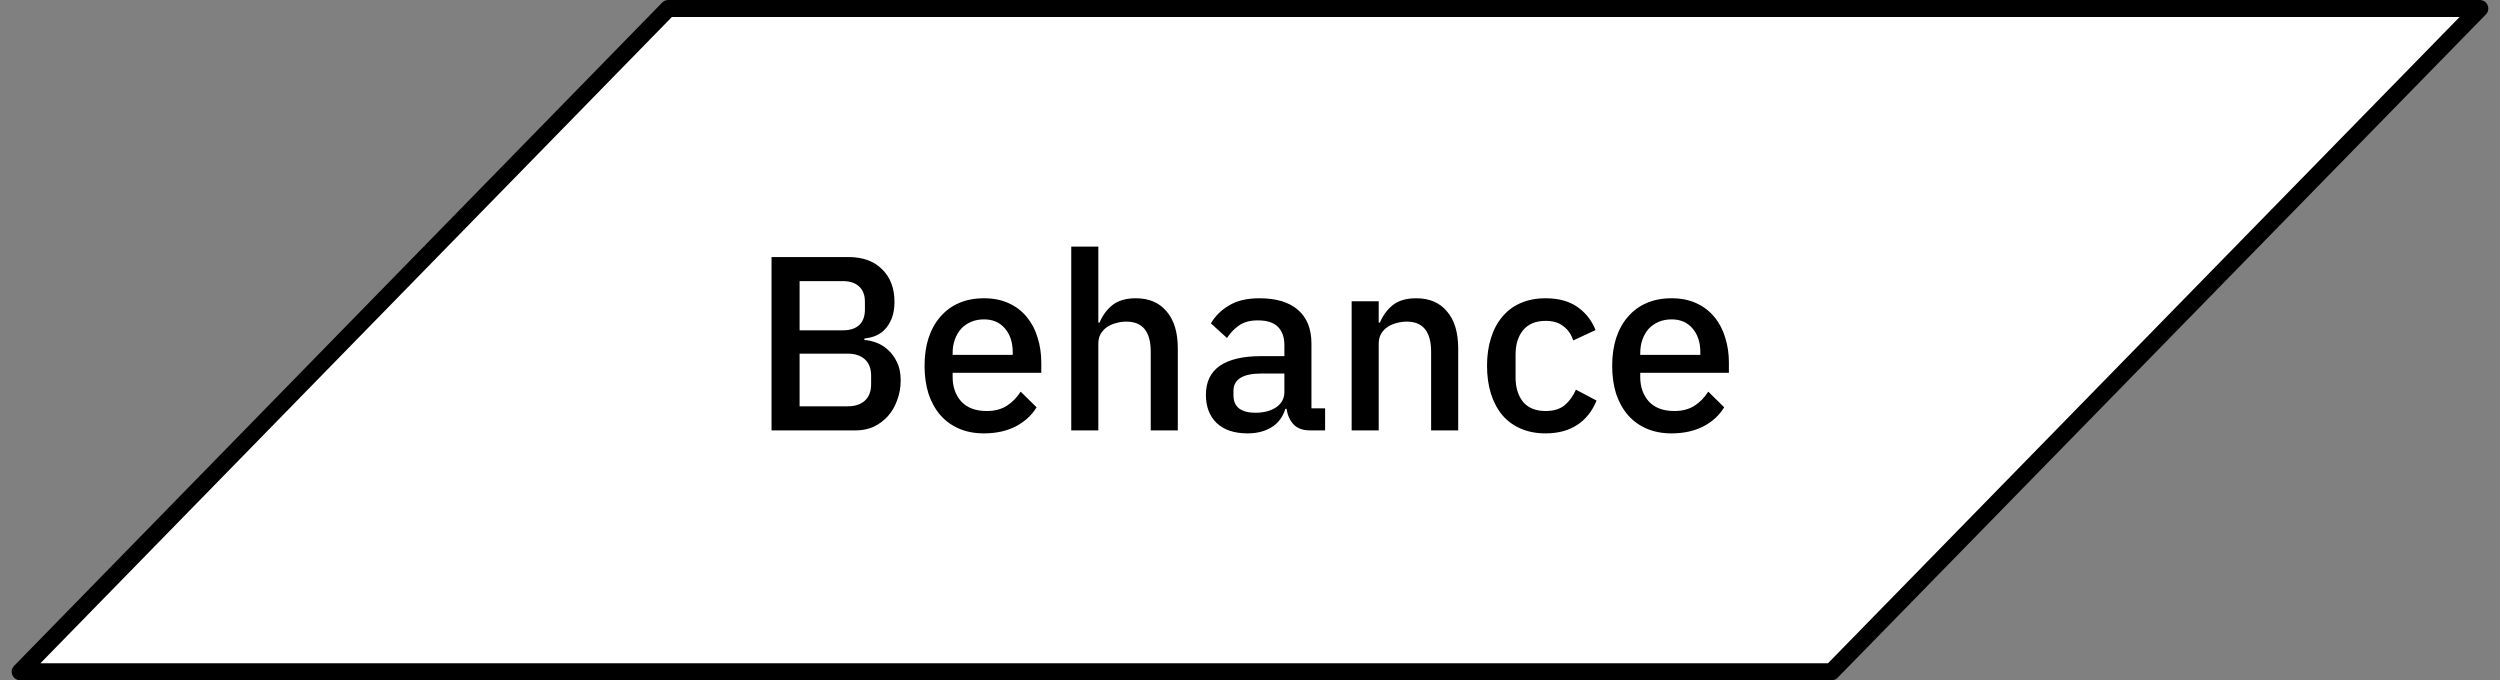
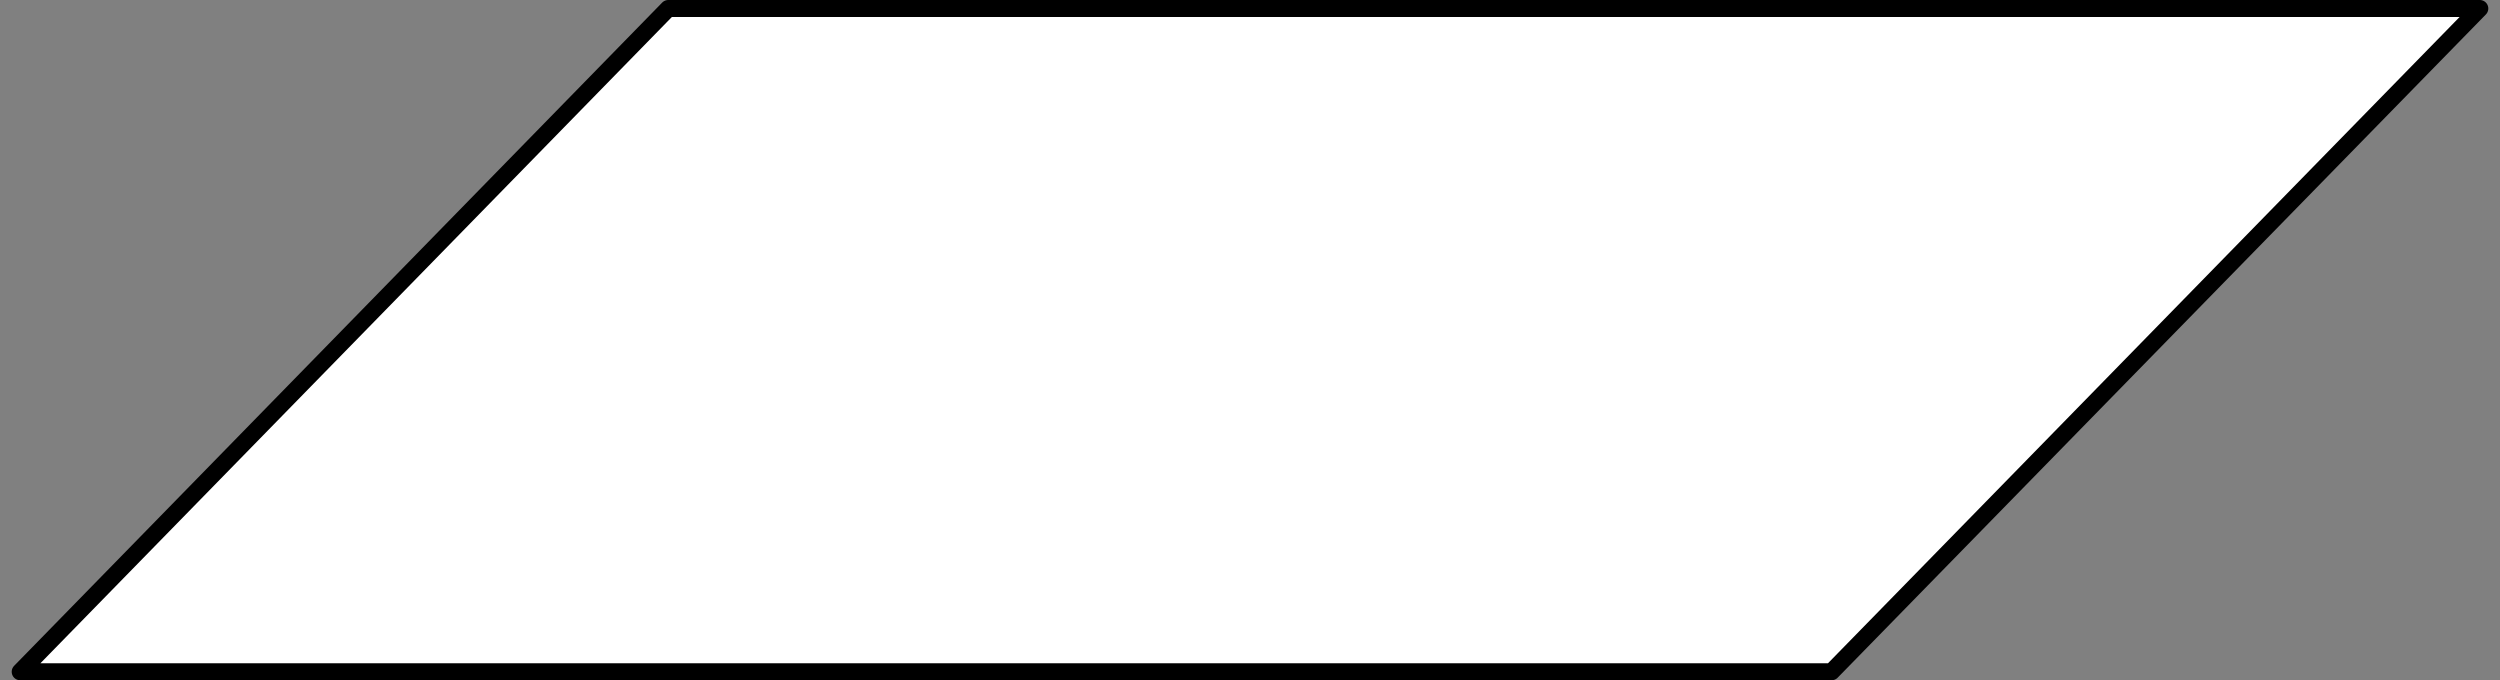
<svg xmlns="http://www.w3.org/2000/svg" width="147" height="40" viewBox="0 0 147 40" fill="none">
  <rect x="0" y="0" width="147" height="40" fill="#808080" stroke="none" />
  <path d="M145.812 0.5L107.695 39.5H1.188L39.295 0.5H145.812Z" fill="white" stroke="black" stroke-linecap="round" stroke-linejoin="round" />
-   <path d="M45.366 15.114H49.878C50.725 15.114 51.387 15.352 51.864 15.829C52.351 16.306 52.595 16.944 52.595 17.742C52.595 18.122 52.541 18.448 52.434 18.721C52.327 18.984 52.191 19.203 52.025 19.378C51.86 19.544 51.67 19.67 51.456 19.758C51.241 19.836 51.032 19.884 50.828 19.904V19.991C51.032 20.001 51.256 20.05 51.499 20.137C51.752 20.225 51.986 20.366 52.2 20.561C52.415 20.746 52.595 20.989 52.741 21.291C52.887 21.583 52.96 21.944 52.96 22.372C52.96 22.781 52.892 23.165 52.755 23.526C52.629 23.886 52.449 24.197 52.215 24.46C51.981 24.723 51.704 24.933 51.383 25.088C51.061 25.234 50.711 25.307 50.331 25.307H45.366V15.114ZM47.016 23.891H49.849C50.278 23.891 50.613 23.779 50.857 23.555C51.1 23.331 51.222 23.01 51.222 22.591V22.095C51.222 21.676 51.1 21.355 50.857 21.131C50.613 20.907 50.278 20.795 49.849 20.795H47.016V23.891ZM47.016 19.422H49.572C49.981 19.422 50.297 19.32 50.521 19.115C50.745 18.901 50.857 18.599 50.857 18.21V17.742C50.857 17.353 50.745 17.056 50.521 16.852C50.297 16.637 49.981 16.53 49.572 16.53H47.016V19.422ZM57.855 25.483C57.309 25.483 56.823 25.39 56.394 25.205C55.966 25.02 55.601 24.757 55.299 24.416C54.997 24.066 54.764 23.647 54.598 23.16C54.442 22.664 54.364 22.114 54.364 21.51C54.364 20.907 54.442 20.361 54.598 19.875C54.764 19.378 54.997 18.959 55.299 18.619C55.601 18.268 55.966 18 56.394 17.816C56.823 17.631 57.309 17.538 57.855 17.538C58.41 17.538 58.896 17.635 59.315 17.83C59.743 18.025 60.099 18.297 60.381 18.648C60.663 18.989 60.873 19.388 61.009 19.846C61.155 20.303 61.228 20.795 61.228 21.32V21.919H56.015V22.168C56.015 22.752 56.185 23.233 56.526 23.613C56.876 23.983 57.373 24.168 58.015 24.168C58.483 24.168 58.877 24.066 59.198 23.861C59.52 23.657 59.792 23.38 60.016 23.029L60.951 23.949C60.668 24.416 60.259 24.791 59.724 25.074C59.188 25.346 58.565 25.483 57.855 25.483ZM57.855 18.779C57.582 18.779 57.329 18.828 57.095 18.925C56.871 19.023 56.677 19.159 56.511 19.334C56.355 19.51 56.234 19.719 56.146 19.962C56.058 20.206 56.015 20.473 56.015 20.765V20.868H59.549V20.722C59.549 20.137 59.398 19.67 59.096 19.32C58.794 18.959 58.38 18.779 57.855 18.779ZM62.99 14.501H64.582V18.969H64.655C64.821 18.56 65.069 18.22 65.4 17.947C65.741 17.674 66.203 17.538 66.787 17.538C67.566 17.538 68.17 17.796 68.598 18.312C69.036 18.818 69.255 19.544 69.255 20.488V25.307H67.663V20.678C67.663 19.5 67.186 18.911 66.232 18.911C66.028 18.911 65.823 18.94 65.619 18.998C65.424 19.047 65.249 19.125 65.093 19.232C64.938 19.339 64.811 19.476 64.713 19.641C64.626 19.806 64.582 19.996 64.582 20.211V25.307H62.99V14.501ZM77.026 25.307C76.607 25.307 76.286 25.191 76.062 24.957C75.838 24.713 75.702 24.407 75.653 24.037H75.58C75.434 24.514 75.166 24.874 74.777 25.117C74.387 25.361 73.915 25.483 73.36 25.483C72.572 25.483 71.963 25.278 71.535 24.869C71.116 24.46 70.907 23.91 70.907 23.219C70.907 22.459 71.179 21.89 71.725 21.51C72.279 21.131 73.088 20.941 74.149 20.941H75.522V20.298C75.522 19.831 75.395 19.471 75.142 19.218C74.889 18.964 74.494 18.838 73.959 18.838C73.511 18.838 73.146 18.935 72.864 19.13C72.581 19.325 72.343 19.573 72.148 19.875L71.199 19.013C71.452 18.585 71.807 18.234 72.265 17.962C72.722 17.679 73.321 17.538 74.061 17.538C75.044 17.538 75.799 17.767 76.325 18.224C76.85 18.682 77.113 19.339 77.113 20.196V24.008H77.916V25.307H77.026ZM73.813 24.27C74.309 24.27 74.718 24.163 75.04 23.949C75.361 23.725 75.522 23.428 75.522 23.058V21.963H74.178C73.078 21.963 72.528 22.304 72.528 22.985V23.248C72.528 23.589 72.64 23.847 72.864 24.022C73.097 24.188 73.414 24.27 73.813 24.27ZM79.477 25.307V17.713H81.068V18.969H81.141C81.307 18.56 81.555 18.22 81.886 17.947C82.227 17.674 82.689 17.538 83.274 17.538C84.052 17.538 84.656 17.796 85.084 18.312C85.522 18.818 85.742 19.544 85.742 20.488V25.307H84.15V20.692C84.15 19.505 83.673 18.911 82.719 18.911C82.514 18.911 82.31 18.94 82.105 18.998C81.91 19.047 81.735 19.125 81.579 19.232C81.424 19.339 81.297 19.476 81.2 19.641C81.112 19.806 81.068 20.001 81.068 20.225V25.307H79.477ZM90.883 25.483C90.338 25.483 89.851 25.39 89.423 25.205C88.995 25.02 88.634 24.757 88.342 24.416C88.05 24.066 87.826 23.647 87.67 23.16C87.515 22.664 87.437 22.114 87.437 21.51C87.437 20.907 87.515 20.361 87.67 19.875C87.826 19.378 88.05 18.959 88.342 18.619C88.634 18.268 88.995 18 89.423 17.816C89.851 17.631 90.338 17.538 90.883 17.538C91.643 17.538 92.266 17.709 92.753 18.049C93.239 18.39 93.595 18.843 93.819 19.407L92.504 20.021C92.397 19.67 92.207 19.393 91.935 19.188C91.672 18.974 91.321 18.867 90.883 18.867C90.299 18.867 89.856 19.052 89.554 19.422C89.262 19.782 89.116 20.254 89.116 20.838V22.197C89.116 22.781 89.262 23.258 89.554 23.628C89.856 23.988 90.299 24.168 90.883 24.168C91.351 24.168 91.721 24.056 91.993 23.832C92.275 23.599 92.499 23.292 92.665 22.912L93.877 23.555C93.624 24.178 93.244 24.655 92.738 24.986C92.232 25.317 91.614 25.483 90.883 25.483ZM98.286 25.483C97.741 25.483 97.254 25.39 96.826 25.205C96.397 25.02 96.032 24.757 95.73 24.416C95.428 24.066 95.195 23.647 95.029 23.16C94.874 22.664 94.796 22.114 94.796 21.51C94.796 20.907 94.874 20.361 95.029 19.875C95.195 19.378 95.428 18.959 95.73 18.619C96.032 18.268 96.397 18 96.826 17.816C97.254 17.631 97.741 17.538 98.286 17.538C98.841 17.538 99.328 17.635 99.746 17.83C100.175 18.025 100.53 18.297 100.812 18.648C101.095 18.989 101.304 19.388 101.44 19.846C101.586 20.303 101.659 20.795 101.659 21.32V21.919H96.446V22.168C96.446 22.752 96.616 23.233 96.957 23.613C97.308 23.983 97.804 24.168 98.447 24.168C98.914 24.168 99.308 24.066 99.63 23.861C99.951 23.657 100.223 23.38 100.447 23.029L101.382 23.949C101.1 24.416 100.691 24.791 100.155 25.074C99.62 25.346 98.997 25.483 98.286 25.483ZM98.286 18.779C98.013 18.779 97.76 18.828 97.527 18.925C97.303 19.023 97.108 19.159 96.942 19.334C96.787 19.51 96.665 19.719 96.577 19.962C96.49 20.206 96.446 20.473 96.446 20.765V20.868H99.98V20.722C99.98 20.137 99.829 19.67 99.527 19.32C99.225 18.959 98.812 18.779 98.286 18.779Z" fill="black" />
</svg>